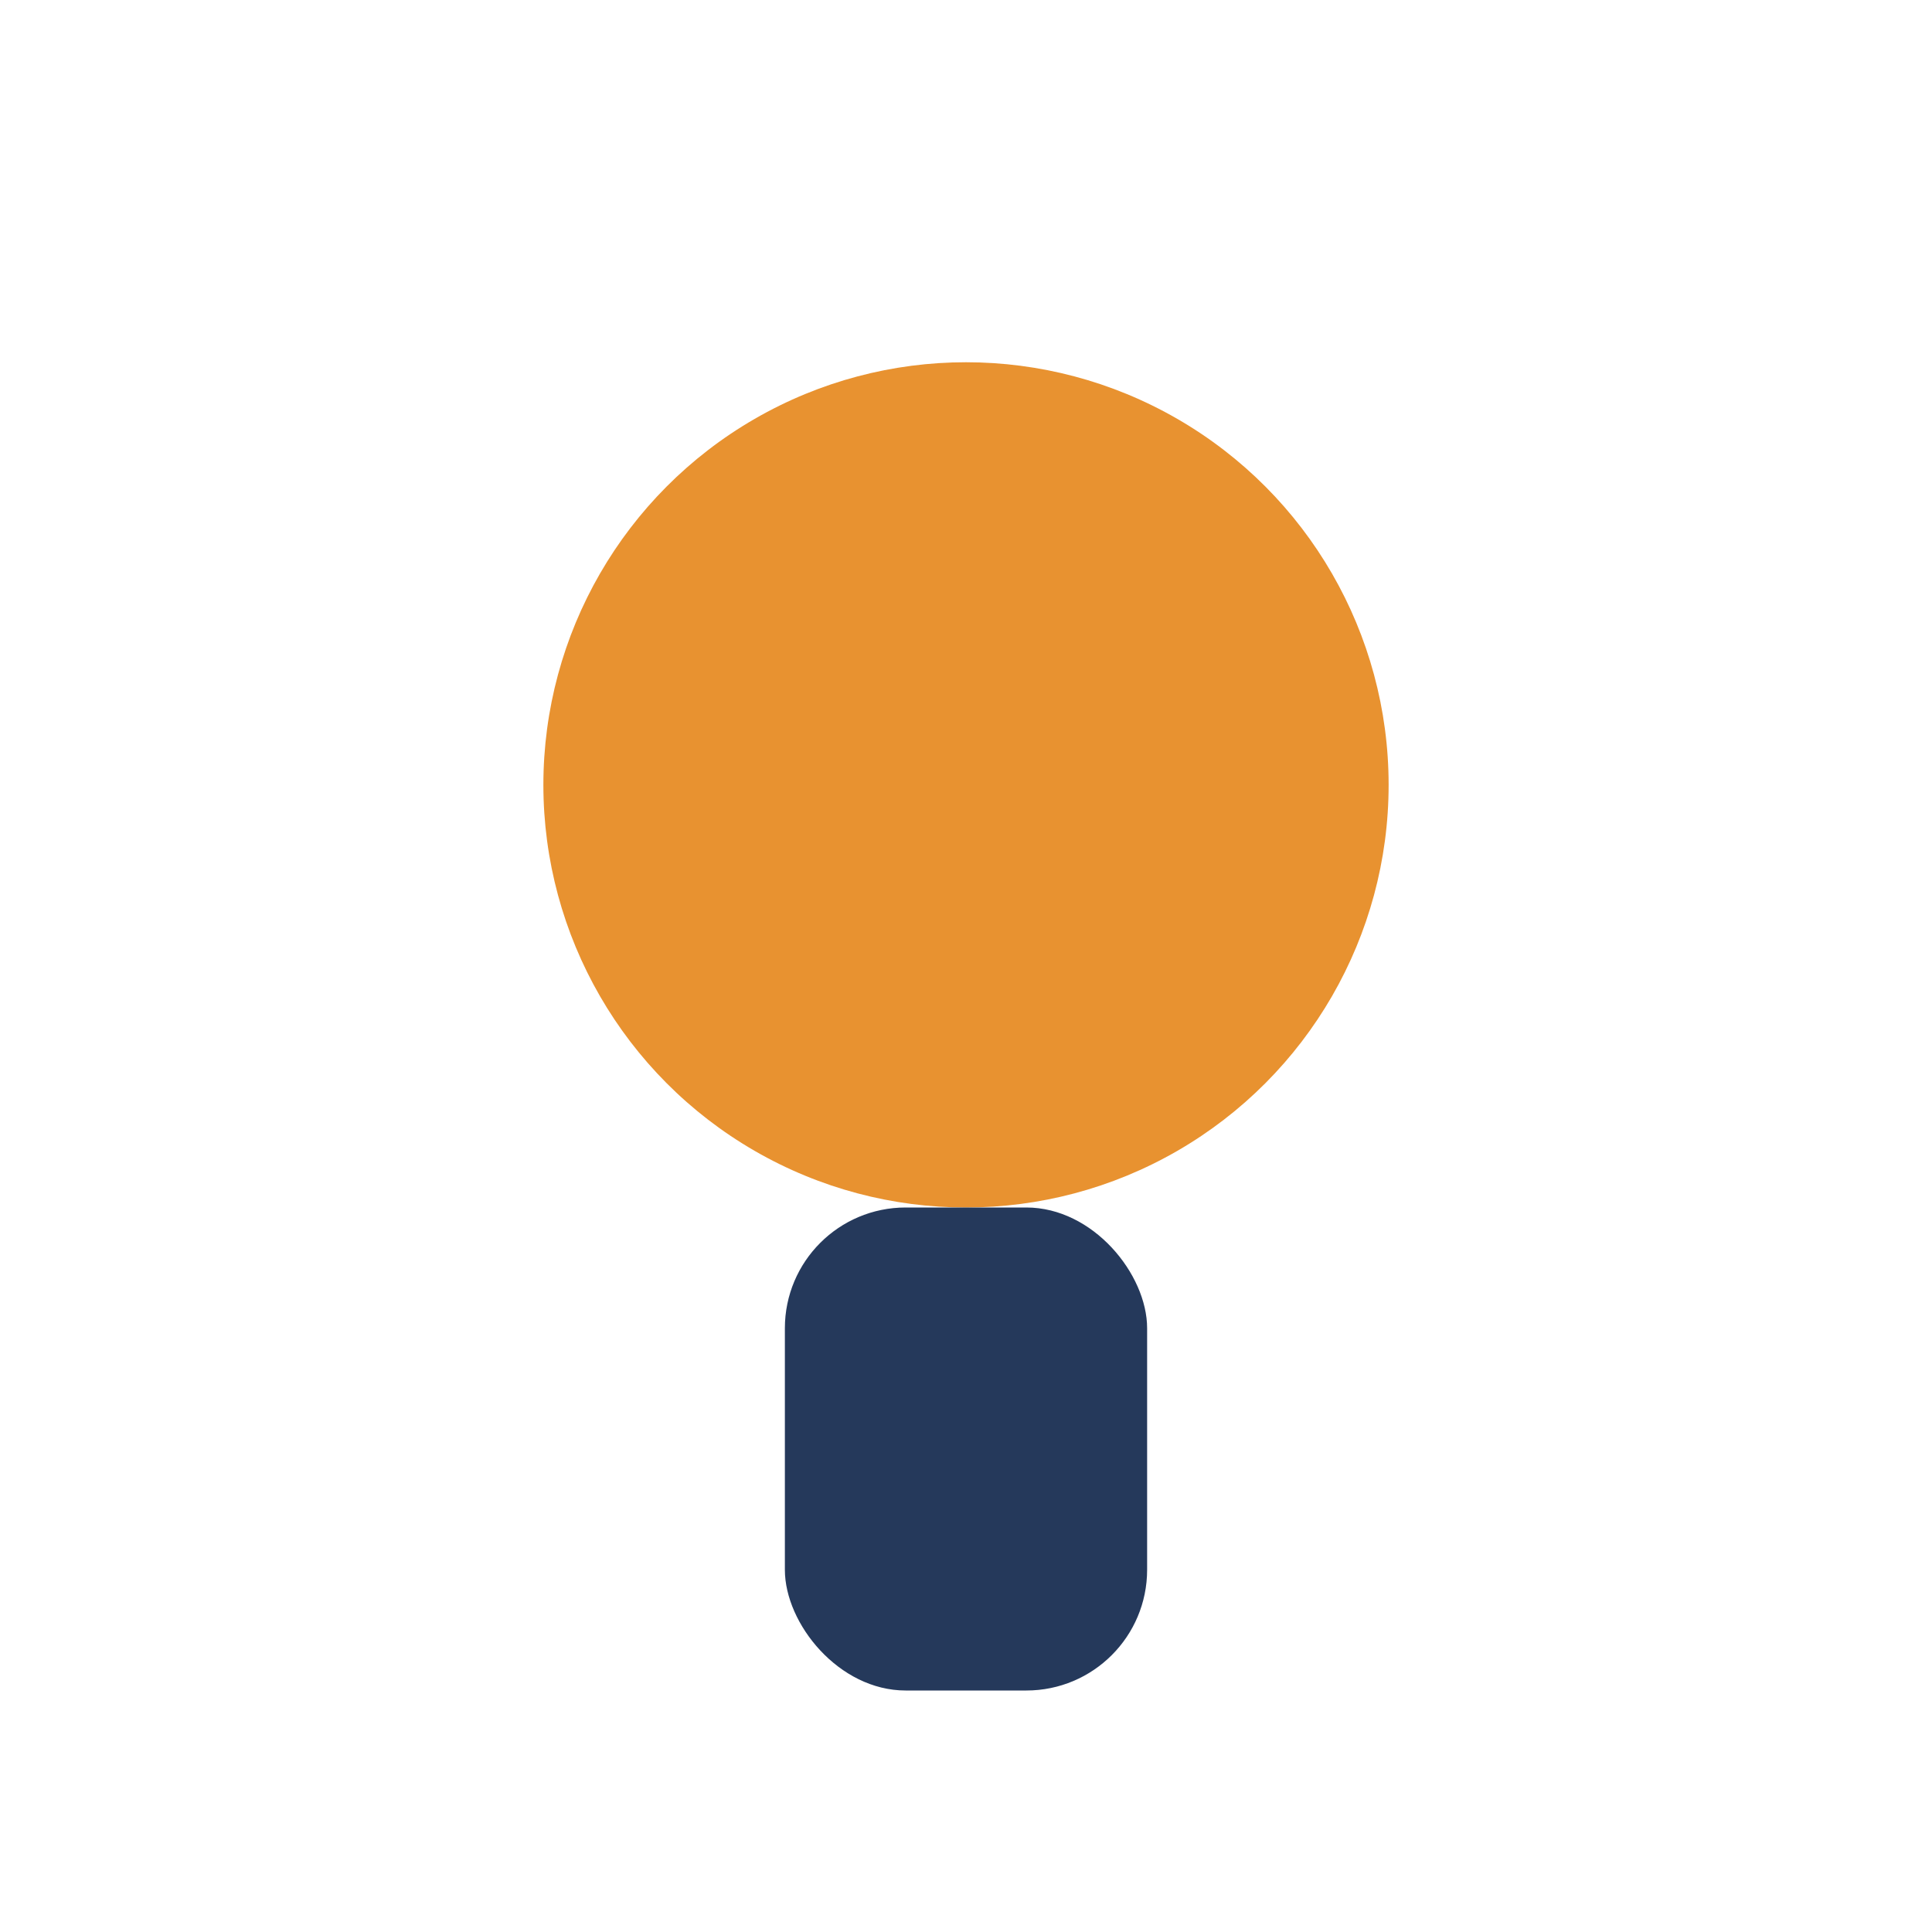
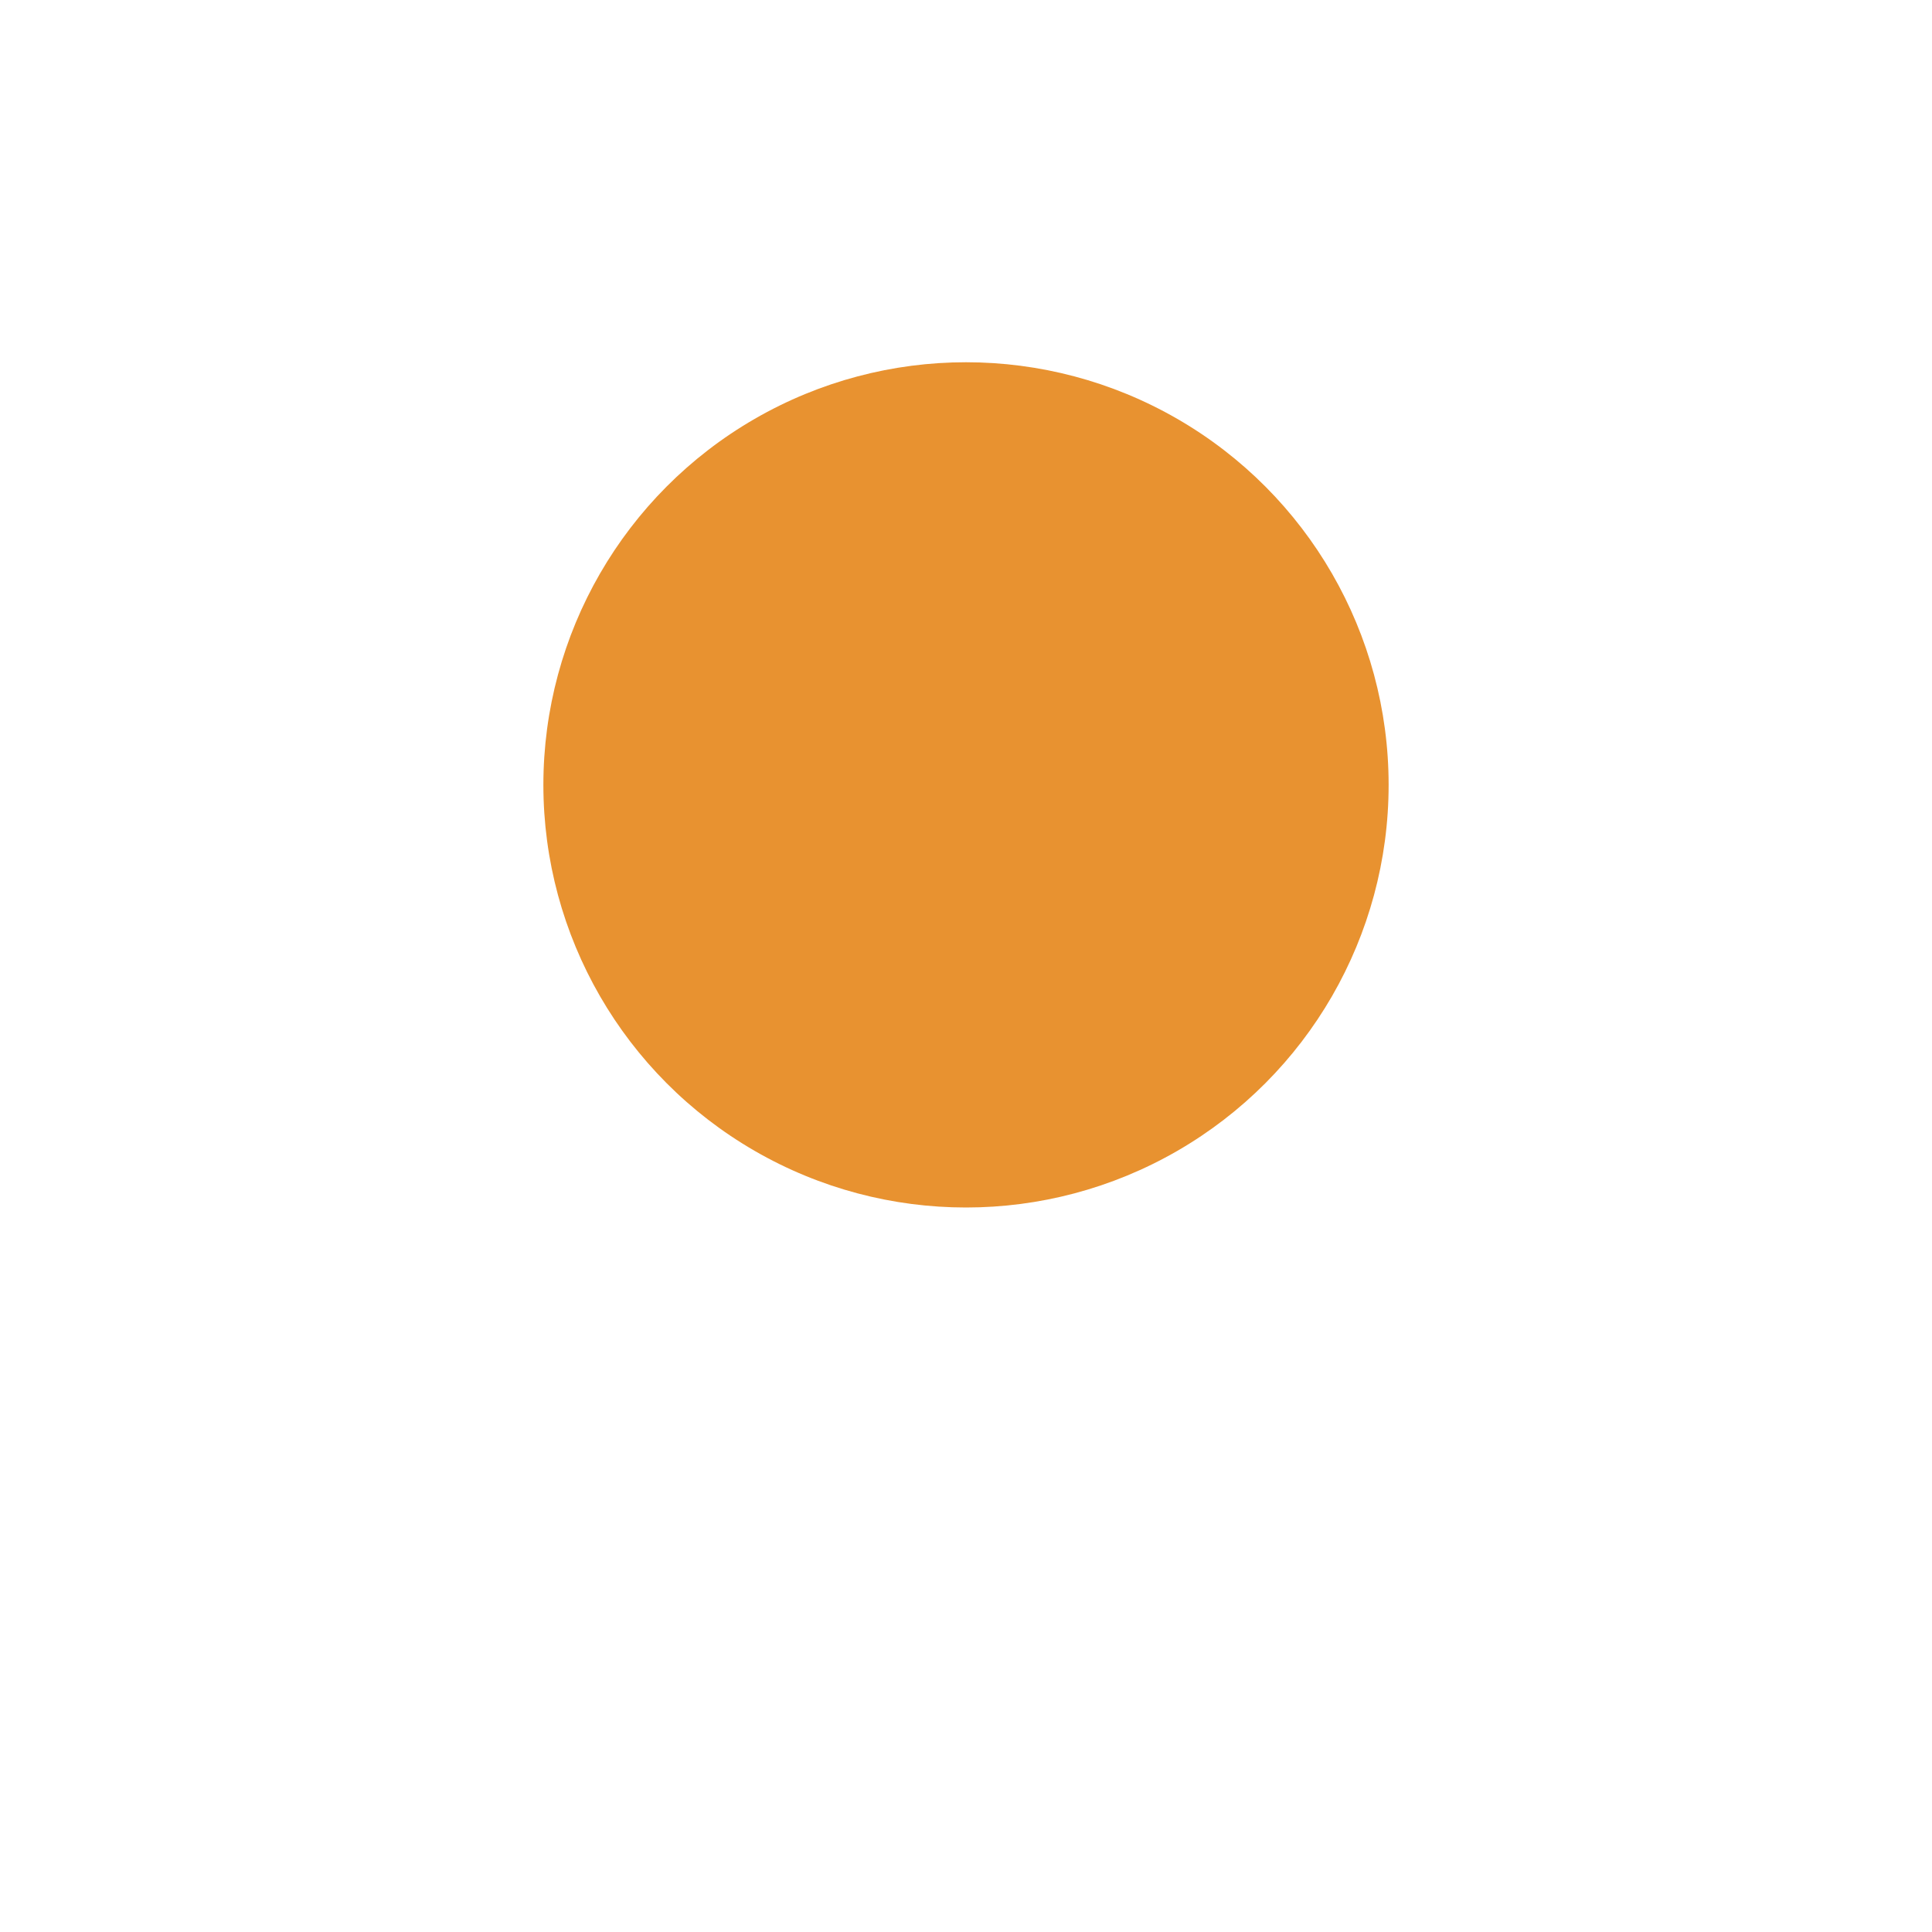
<svg xmlns="http://www.w3.org/2000/svg" width="32" height="32" viewBox="0 0 32 32">
  <circle cx="16" cy="13" r="7" fill="#E89230" />
-   <rect x="13" y="20" width="6" height="8" rx="2" fill="#25395B" />
</svg>